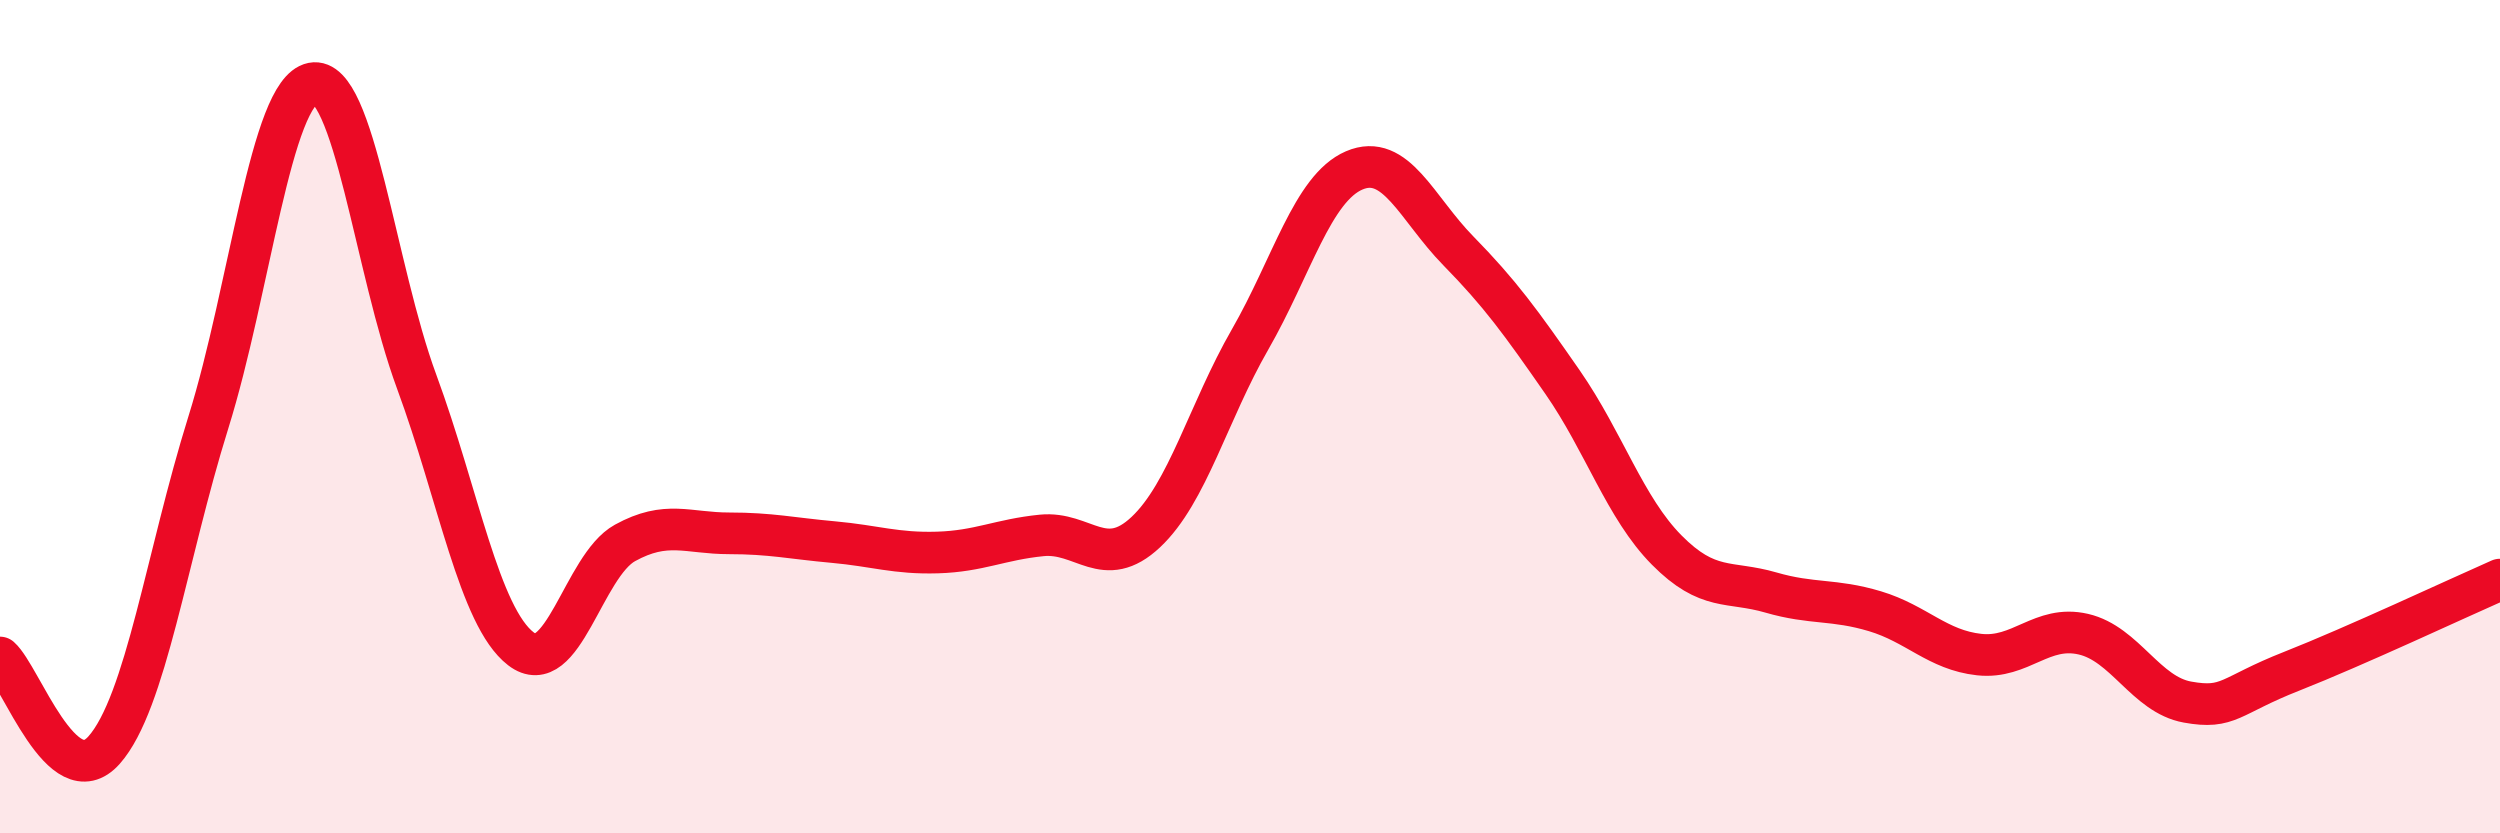
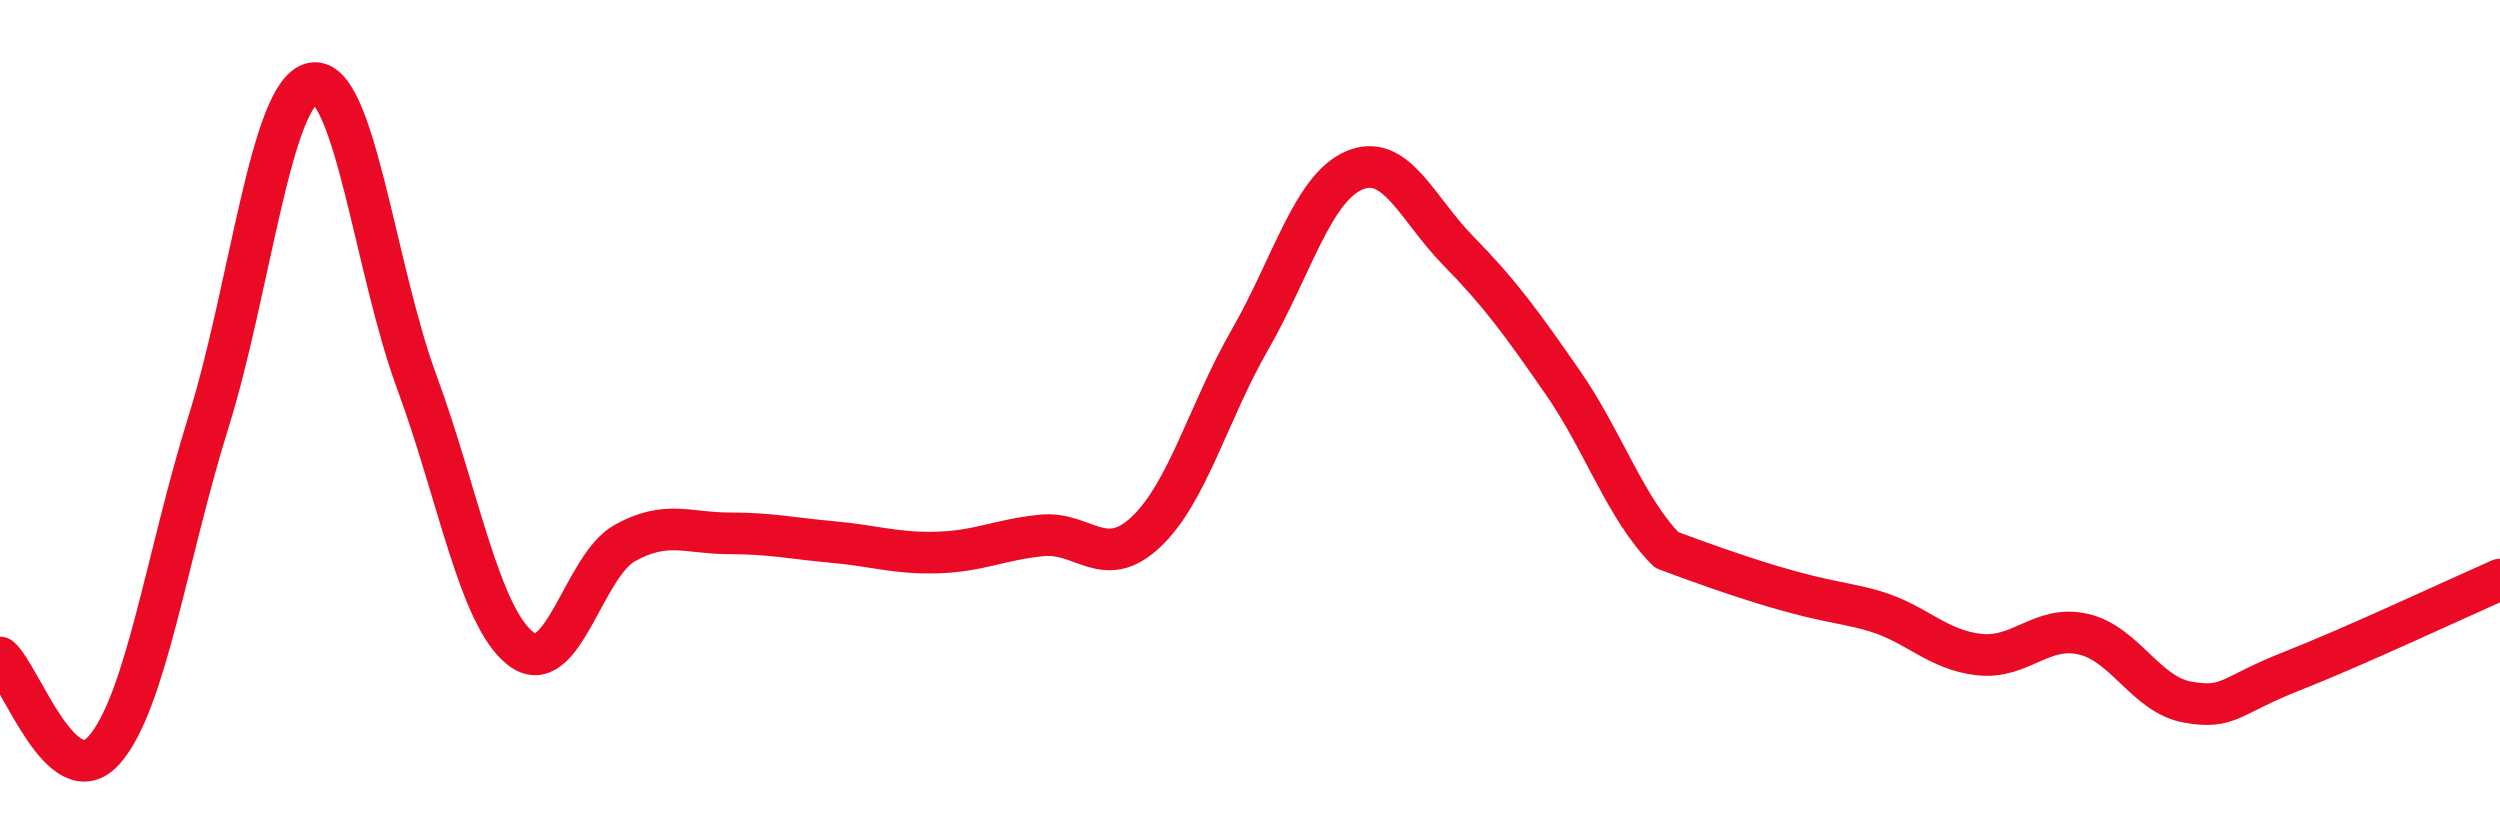
<svg xmlns="http://www.w3.org/2000/svg" width="60" height="20" viewBox="0 0 60 20">
-   <path d="M 0,15.78 C 0.5,16.22 1.5,19.13 2.5,18 C 3.5,16.87 4,13.34 5,10.14 C 6,6.94 6.5,2.2 7.5,2 C 8.5,1.8 9,6.45 10,9.16 C 11,11.87 11.5,14.8 12.5,15.57 C 13.5,16.34 14,13.58 15,13.03 C 16,12.48 16.5,12.8 17.5,12.8 C 18.5,12.8 19,12.92 20,13.01 C 21,13.1 21.5,13.29 22.5,13.26 C 23.5,13.23 24,12.95 25,12.85 C 26,12.75 26.5,13.71 27.5,12.77 C 28.5,11.83 29,9.89 30,8.15 C 31,6.41 31.5,4.52 32.5,4.09 C 33.5,3.66 34,5 35,6.02 C 36,7.04 36.5,7.73 37.5,9.17 C 38.5,10.61 39,12.19 40,13.2 C 41,14.21 41.5,13.93 42.5,14.22 C 43.5,14.51 44,14.37 45,14.67 C 46,14.97 46.5,15.6 47.5,15.71 C 48.5,15.82 49,14.99 50,15.22 C 51,15.45 51.5,16.67 52.5,16.85 C 53.5,17.03 53.5,16.7 55,16.11 C 56.5,15.52 59,14.35 60,13.91L60 20L0 20Z" fill="#EB0A25" opacity="0.1" stroke-linecap="round" stroke-linejoin="round" />
-   <path d="M 0,15.78 C 0.5,16.22 1.5,19.13 2.5,18 C 3.5,16.87 4,13.34 5,10.14 C 6,6.94 6.5,2.2 7.5,2 C 8.5,1.8 9,6.45 10,9.16 C 11,11.87 11.5,14.8 12.5,15.57 C 13.5,16.34 14,13.58 15,13.03 C 16,12.48 16.5,12.8 17.5,12.8 C 18.5,12.8 19,12.92 20,13.01 C 21,13.1 21.5,13.29 22.5,13.26 C 23.5,13.23 24,12.95 25,12.85 C 26,12.75 26.5,13.71 27.5,12.77 C 28.5,11.83 29,9.89 30,8.15 C 31,6.41 31.5,4.52 32.5,4.09 C 33.5,3.66 34,5 35,6.02 C 36,7.04 36.5,7.73 37.5,9.17 C 38.5,10.61 39,12.19 40,13.2 C 41,14.21 41.5,13.93 42.5,14.22 C 43.5,14.51 44,14.37 45,14.67 C 46,14.97 46.5,15.6 47.5,15.71 C 48.5,15.82 49,14.99 50,15.22 C 51,15.45 51.5,16.67 52.5,16.85 C 53.5,17.03 53.5,16.7 55,16.11 C 56.5,15.52 59,14.35 60,13.91" stroke="#EB0A25" stroke-width="1" fill="none" stroke-linecap="round" stroke-linejoin="round" />
+   <path d="M 0,15.78 C 0.5,16.22 1.5,19.13 2.5,18 C 3.5,16.87 4,13.34 5,10.14 C 6,6.94 6.5,2.2 7.5,2 C 8.5,1.8 9,6.45 10,9.16 C 11,11.87 11.5,14.8 12.5,15.57 C 13.5,16.34 14,13.58 15,13.03 C 16,12.48 16.5,12.8 17.5,12.8 C 18.5,12.8 19,12.92 20,13.01 C 21,13.1 21.5,13.29 22.5,13.26 C 23.5,13.23 24,12.95 25,12.85 C 26,12.75 26.5,13.71 27.5,12.77 C 28.5,11.83 29,9.89 30,8.15 C 31,6.41 31.5,4.52 32.5,4.09 C 33.5,3.66 34,5 35,6.02 C 36,7.04 36.5,7.73 37.5,9.17 C 38.5,10.61 39,12.19 40,13.2 C 43.5,14.51 44,14.37 45,14.67 C 46,14.97 46.5,15.6 47.5,15.71 C 48.5,15.82 49,14.99 50,15.22 C 51,15.45 51.5,16.67 52.5,16.85 C 53.5,17.03 53.5,16.7 55,16.11 C 56.5,15.52 59,14.35 60,13.91" stroke="#EB0A25" stroke-width="1" fill="none" stroke-linecap="round" stroke-linejoin="round" />
</svg>